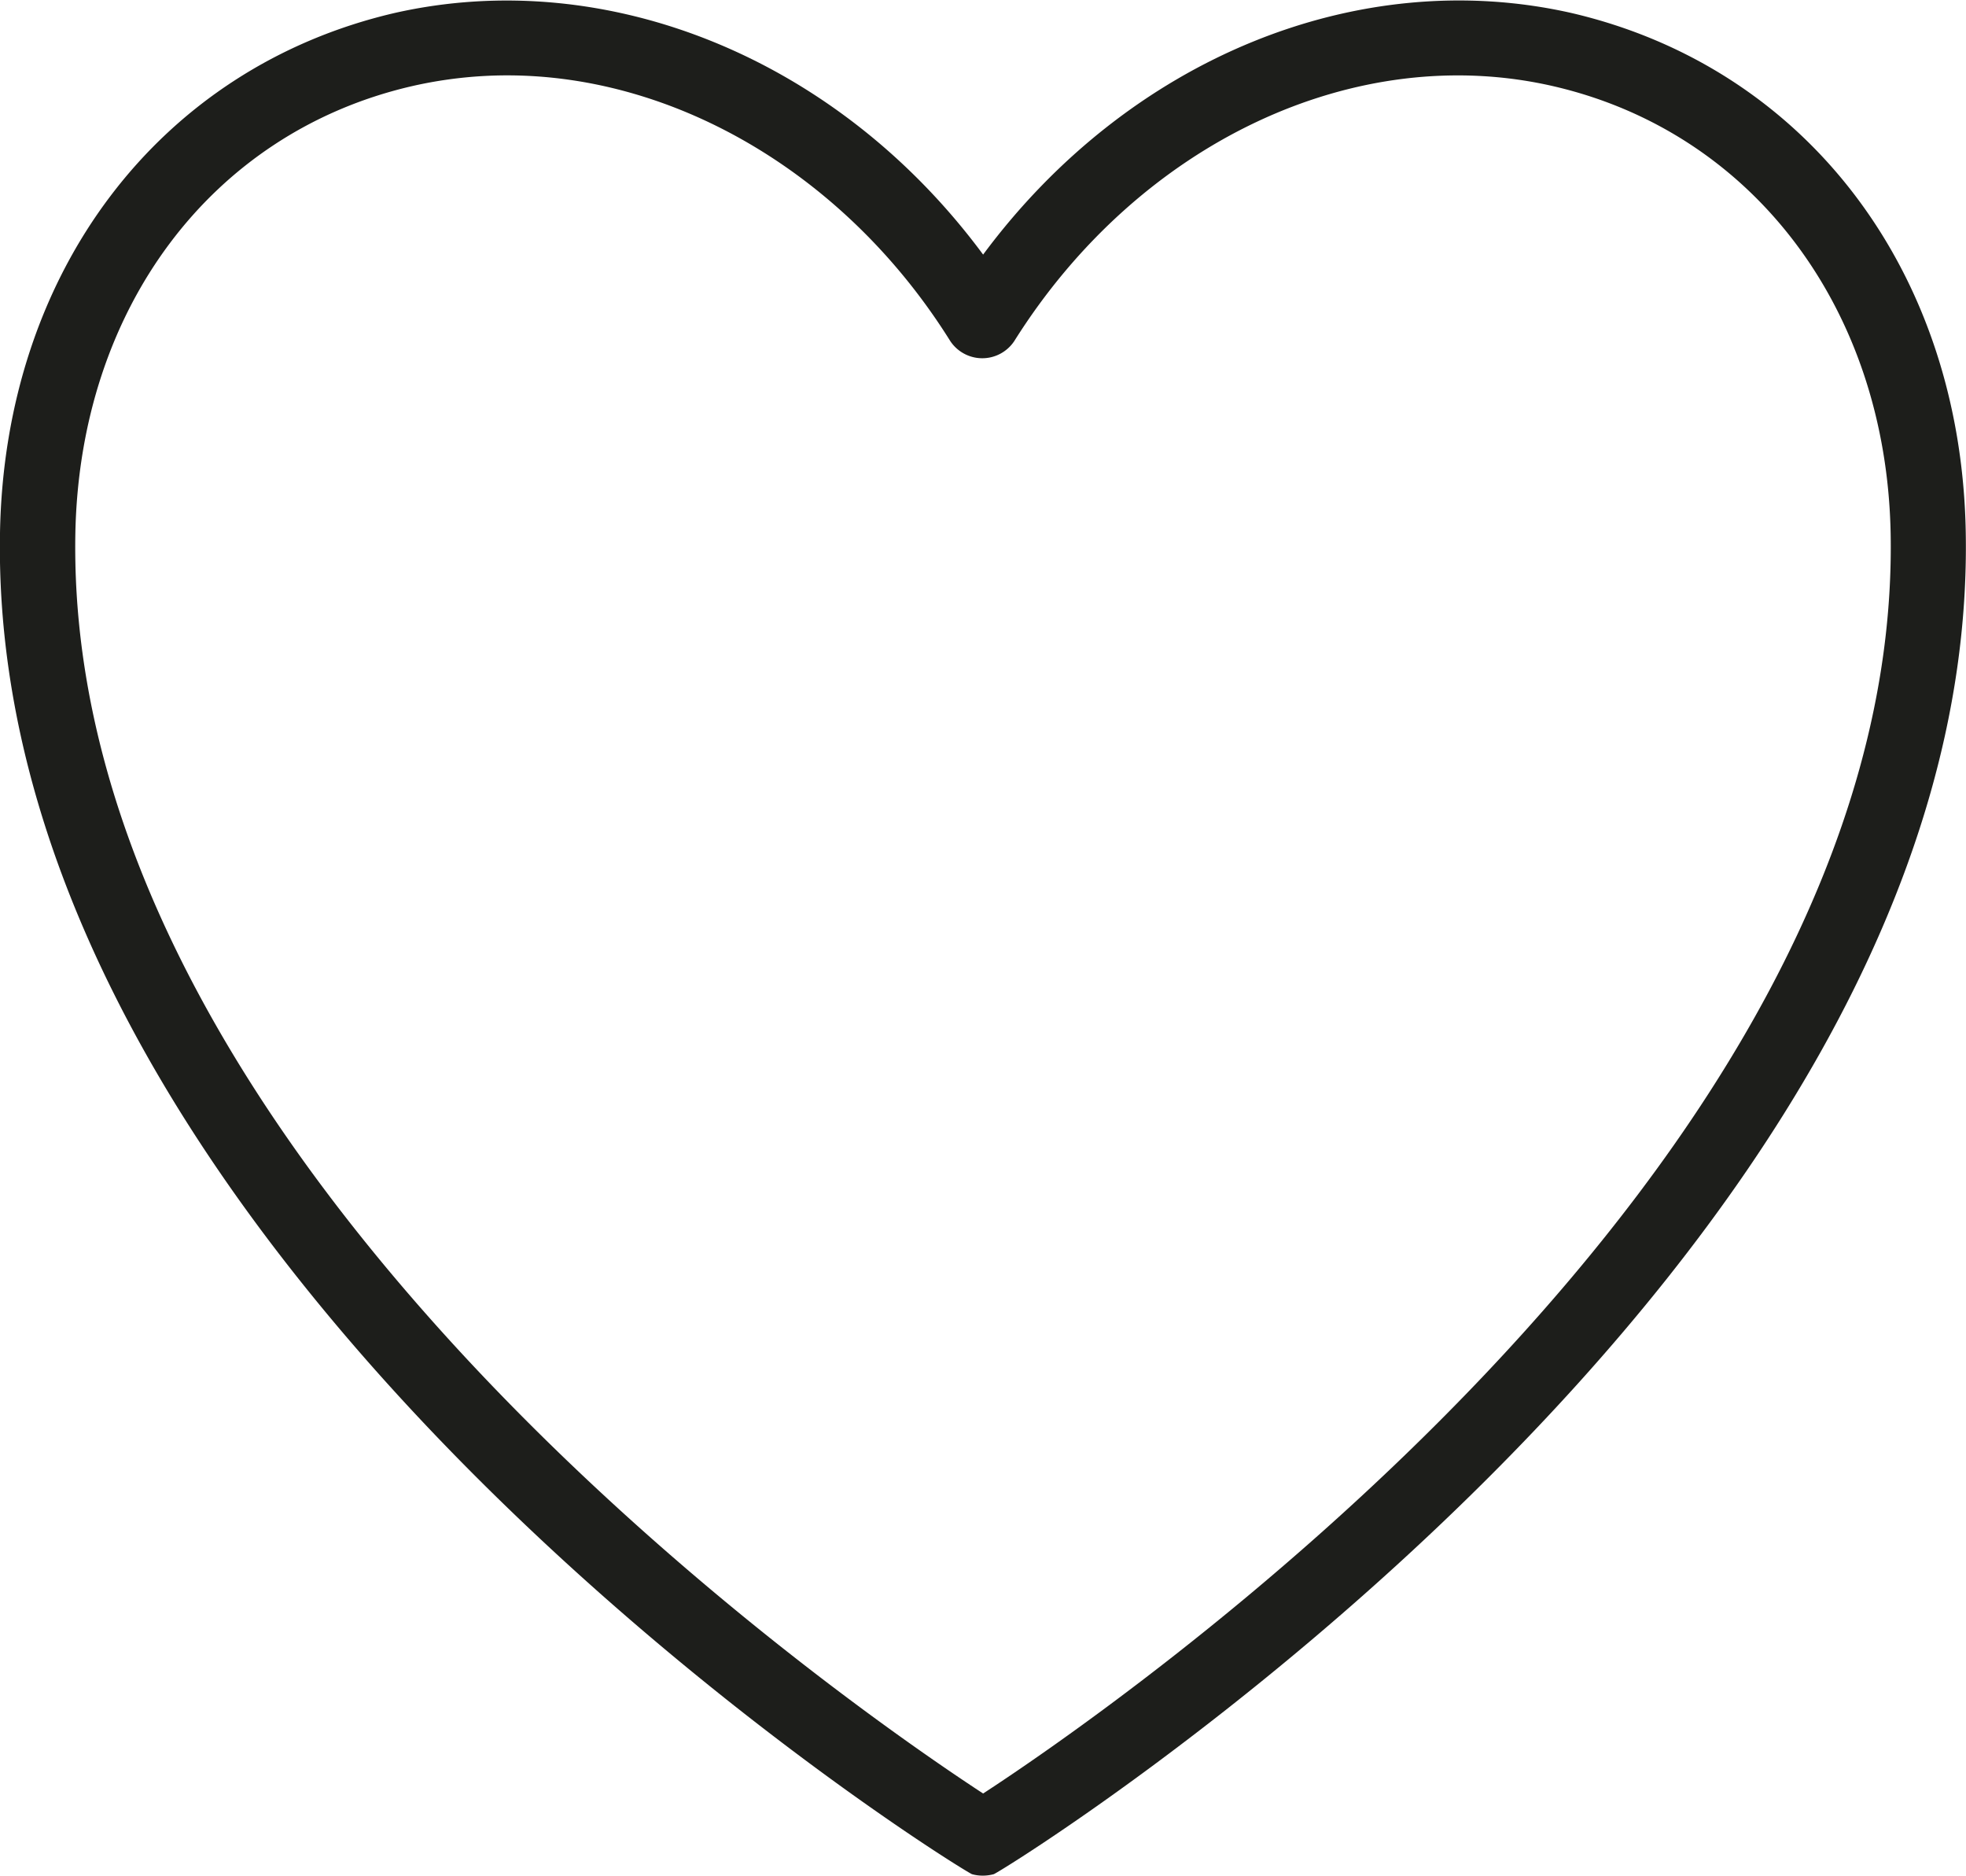
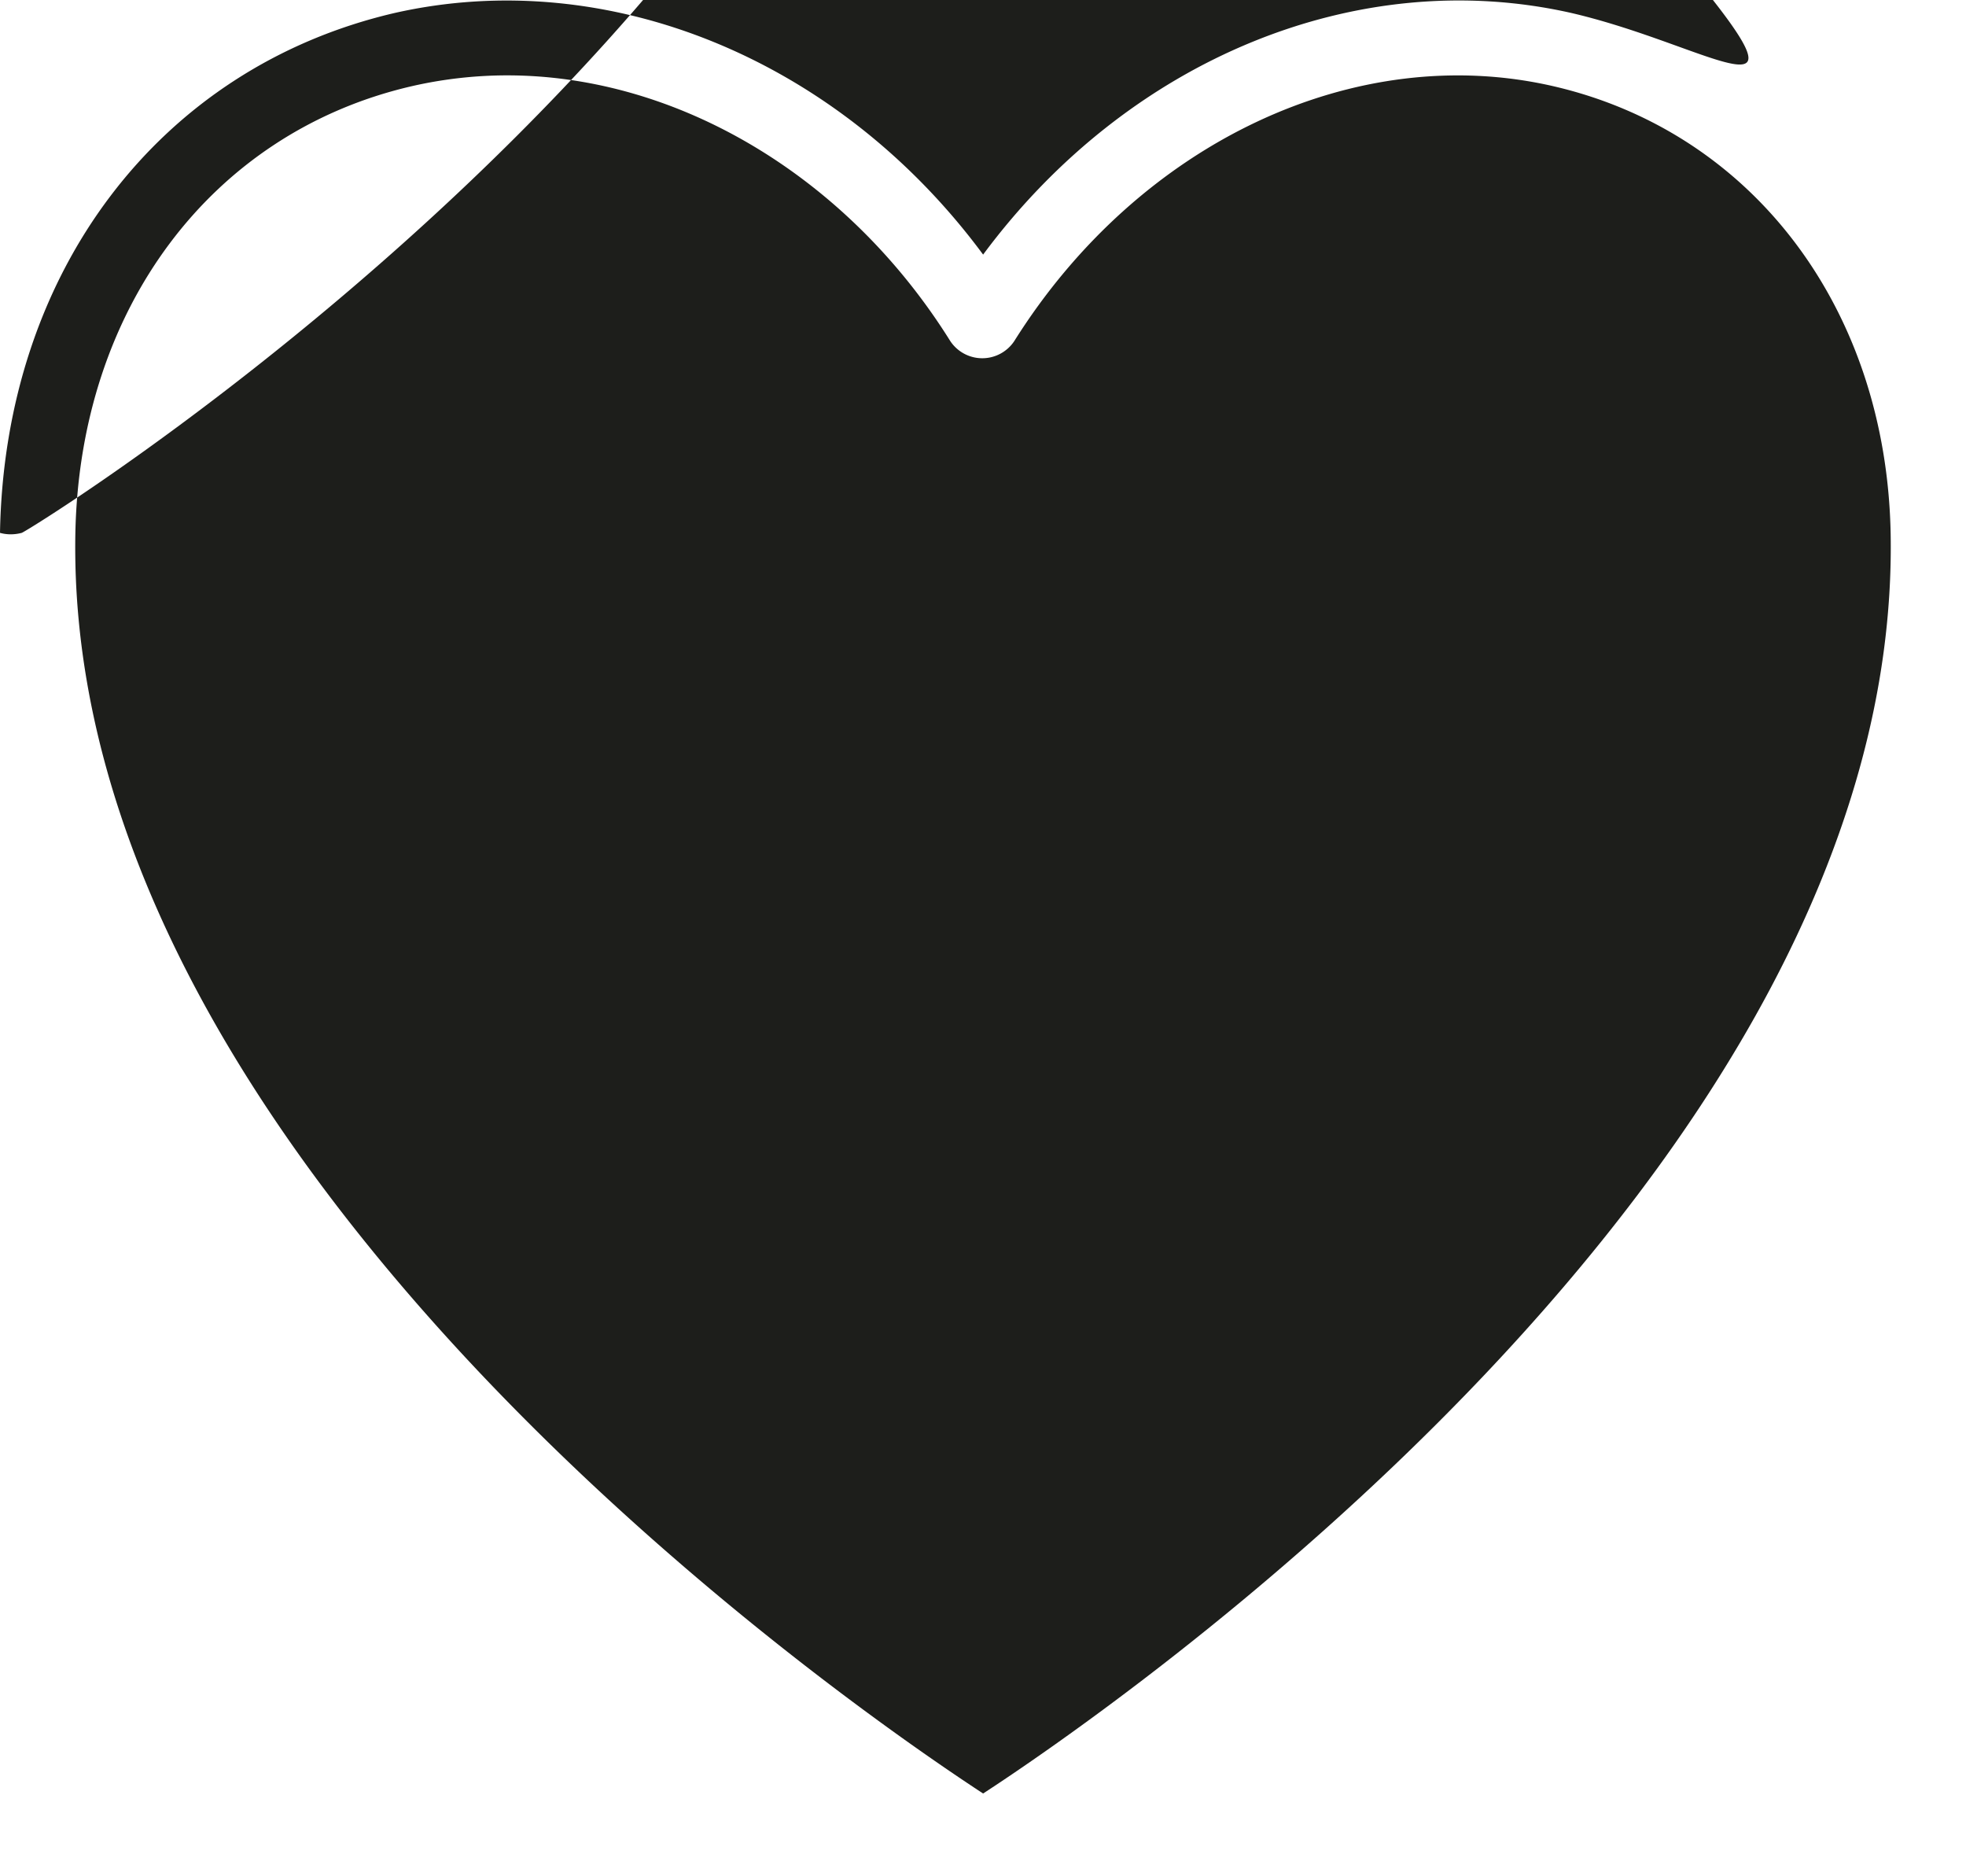
<svg xmlns="http://www.w3.org/2000/svg" viewBox="0 0 81.41 77.65">
  <defs>
    <style>.cls-1{fill:#1d1e1b;}</style>
  </defs>
  <g id="Слой_2" data-name="Слой 2">
    <g id="Слой_1-2" data-name="Слой 1">
-       <path class="cls-1" d="M65.08.54c-8.82-2-18.33,1.86-24.37,10-6-8.11-15.56-12-24.38-10C6.6,2.81.19,11.25,0,22.06c-.54,30.45,39.84,55.4,40.25,55.53a1.63,1.63,0,0,0,.45.06,1.74,1.74,0,0,0,.45-.06c.41-.13,40.78-25.12,40.25-55.53C81.22,11.25,74.81,2.81,65.08.54ZM78.29,22.11c.46,26.45-32.85,49.06-37.58,52.14C36,71.17,2.66,48.57,3.12,22.11,3.29,12.79,8.75,5.51,17,3.58a17.76,17.76,0,0,1,4-.46c7.08,0,14.11,4.21,18.35,11a1.59,1.59,0,0,0,2.65,0C47.17,5.89,56.15,1.66,64.37,3.58S78.12,12.79,78.29,22.11Z" />
+       <path class="cls-1" d="M65.08.54c-8.82-2-18.33,1.86-24.37,10-6-8.11-15.56-12-24.38-10C6.6,2.81.19,11.25,0,22.06a1.63,1.63,0,0,0,.45.06,1.74,1.74,0,0,0,.45-.06c.41-.13,40.78-25.12,40.25-55.53C81.22,11.25,74.81,2.81,65.08.54ZM78.29,22.11c.46,26.45-32.85,49.06-37.58,52.14C36,71.17,2.66,48.57,3.12,22.11,3.29,12.79,8.75,5.51,17,3.58a17.76,17.76,0,0,1,4-.46c7.08,0,14.11,4.21,18.35,11a1.59,1.59,0,0,0,2.65,0C47.17,5.89,56.15,1.66,64.37,3.58S78.12,12.79,78.29,22.11Z" />
    </g>
  </g>
</svg>